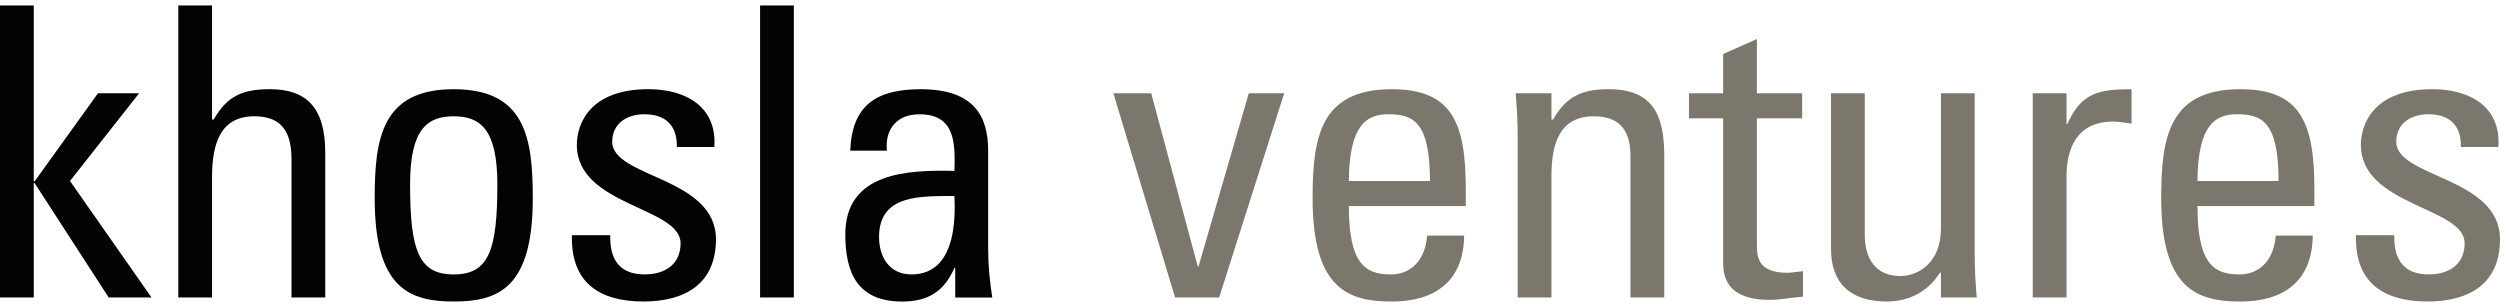
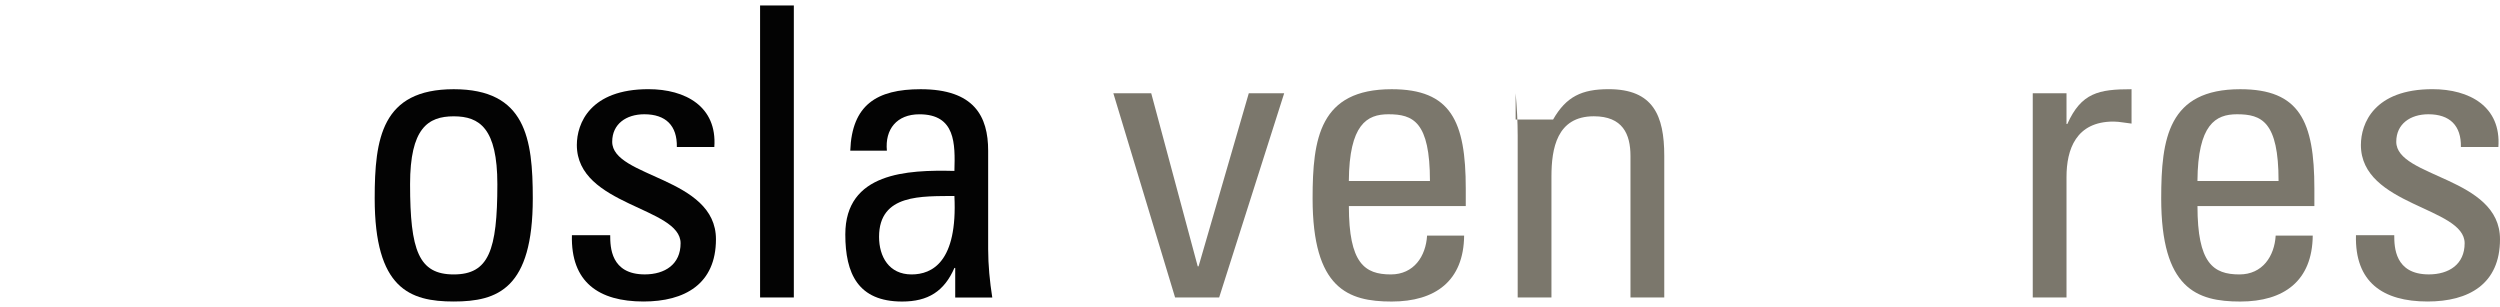
<svg xmlns="http://www.w3.org/2000/svg" width="228" height="28" viewBox="0 0 228 28" fill="none">
  <g clip-path="url(#clip0_33879_1997)">
-     <path d="M0 0.5V27.129H3.079V16.691H3.153L9.911 27.129H13.817L6.383 16.507L12.69 8.504H8.936L3.153 16.545H3.079V0.5H0Z" fill="#030303" />
-     <path d="M26.584 27.129V14.514C26.584 12.226 25.832 10.605 23.205 10.605C20.127 10.605 19.338 13.039 19.338 16.174V27.129H16.26V0.5H19.338V10.903H19.49C20.727 8.726 22.155 8.135 24.633 8.135C27.861 8.135 29.663 9.722 29.663 13.924V27.129H26.584Z" fill="#030303" />
    <path d="M34.172 18.094C34.172 12.636 34.809 8.136 41.379 8.136C47.95 8.136 48.59 12.636 48.59 18.094C48.59 26.32 45.398 27.497 41.379 27.497C37.361 27.497 34.172 26.317 34.172 18.094ZM45.359 16.803C45.359 11.712 43.744 10.608 41.379 10.608C39.014 10.608 37.399 11.715 37.399 16.803C37.399 22.851 38.188 25.028 41.379 25.028C44.571 25.028 45.359 22.851 45.359 16.803Z" fill="#030303" />
    <path d="M58.691 27.497C54.598 27.497 52.046 25.727 52.159 21.449H55.651C55.651 22.518 55.69 25.025 58.804 25.025C60.645 25.025 62.07 24.105 62.07 22.185C62.07 18.865 52.608 18.792 52.608 13.223C52.608 11.268 53.81 8.133 59.14 8.133C62.519 8.133 65.41 9.719 65.146 13.407H61.728C61.767 11.452 60.714 10.421 58.763 10.421C57.111 10.421 55.833 11.306 55.833 12.928C55.833 16.209 65.295 16.136 65.295 21.817C65.295 25.91 62.442 27.497 58.688 27.497" fill="#030303" />
    <path d="M72.398 0.5H69.319V27.129H72.398V0.5Z" fill="#030303" />
    <path d="M87.116 24.438H87.042C86.105 26.577 84.638 27.5 82.273 27.5C78.255 27.5 77.092 24.955 77.092 21.379C77.092 15.736 82.723 15.479 87.042 15.587C87.116 13.118 87.155 10.424 83.85 10.424C81.786 10.424 80.697 11.788 80.884 13.743H77.544C77.693 9.576 79.947 8.136 83.963 8.136C88.844 8.136 90.12 10.608 90.12 13.743V22.705C90.12 24.181 90.269 25.695 90.495 27.132H87.116V24.441V24.438ZM80.17 21.598C80.17 23.404 81.072 25.028 83.136 25.028C85.013 25.028 87.342 23.886 87.042 17.872C84.115 17.91 80.17 17.65 80.17 21.598Z" fill="#030303" />
    <path d="M101.537 8.504H104.991L109.232 24.289H109.31L113.89 8.504H117.118L111.187 27.129H107.168L101.537 8.504Z" fill="#7B776C" />
    <path d="M123.017 18.796C123.017 23.997 124.444 25.028 126.845 25.028C128.948 25.028 130.037 23.369 130.15 21.487H133.529C133.49 25.619 130.902 27.5 126.919 27.5C122.936 27.5 119.709 26.32 119.709 18.094C119.709 12.636 120.348 8.136 126.919 8.136C132.324 8.136 133.678 11.049 133.678 17.209V18.796H123.014H123.017ZM130.411 16.508C130.411 11.087 128.873 10.421 126.619 10.421C124.668 10.421 123.052 11.344 123.014 16.508H130.408H130.411Z" fill="#7B776C" />
-     <path d="M148.699 27.129V14.219C148.699 12.229 147.985 10.605 145.359 10.605C141.98 10.605 141.492 13.556 141.492 16.101V27.129H138.413V12.375C138.413 11.084 138.339 9.795 138.226 8.504H141.492V10.9H141.643C142.845 8.799 144.27 8.133 146.712 8.133C150.766 8.133 151.781 10.529 151.781 14.216V27.126H148.702L148.699 27.129Z" fill="#7B776C" />
-     <path d="M157.15 8.503V4.927L160.228 3.562V8.503H164.357V10.791H160.228V22.187C160.228 23.368 160.228 24.879 163.044 24.879C163.271 24.879 163.758 24.806 164.434 24.73V27.053C163.42 27.126 162.406 27.348 161.392 27.348C158.464 27.348 157.15 26.167 157.15 24.028V10.791H154.035V8.503H157.15Z" fill="#7B776C" />
-     <path d="M177.013 8.504H180.092V23.257C180.092 24.549 180.168 25.837 180.279 27.129H177.013V24.879H176.9C175.886 26.577 174.084 27.497 172.096 27.497C168.793 27.497 166.989 25.875 166.989 22.702V8.504H170.068V21.413C170.068 23.663 171.122 25.174 173.299 25.174C174.949 25.174 177.013 23.956 177.013 20.858V8.504Z" fill="#7B776C" />
+     <path d="M148.699 27.129V14.219C148.699 12.229 147.985 10.605 145.359 10.605C141.98 10.605 141.492 13.556 141.492 16.101V27.129H138.413V12.375C138.413 11.084 138.339 9.795 138.226 8.504V10.9H141.643C142.845 8.799 144.27 8.133 146.712 8.133C150.766 8.133 151.781 10.529 151.781 14.216V27.126H148.702L148.699 27.129Z" fill="#7B776C" />
    <path d="M188.466 11.306H188.541C189.816 8.466 191.393 8.136 194.397 8.136V11.271C194.136 11.233 193.835 11.198 193.571 11.16C193.309 11.122 193.044 11.087 192.747 11.087C189.329 11.087 188.466 13.632 188.466 16.139V27.129H185.387V8.504H188.466V11.306Z" fill="#7B776C" />
    <path d="M200.41 18.796C200.41 23.997 201.838 25.028 204.237 25.028C206.341 25.028 207.429 23.369 207.542 21.487H210.922C210.882 25.619 208.296 27.5 204.313 27.5C200.33 27.5 197.102 26.32 197.102 18.094C197.102 12.636 197.742 8.136 204.313 8.136C209.717 8.136 211.071 11.049 211.071 17.209V18.796H200.407H200.41ZM207.805 16.508C207.805 11.087 206.266 10.421 204.012 10.421C202.061 10.421 200.445 11.344 200.407 16.508H207.802H207.805Z" fill="#7B776C" />
    <path d="M221.396 27.497C217.304 27.497 214.751 25.727 214.864 21.449H218.356C218.356 22.518 218.396 25.025 221.509 25.025C223.347 25.025 224.775 24.105 224.775 22.185C224.775 18.865 215.314 18.792 215.314 13.223C215.314 11.268 216.515 8.133 221.845 8.133C225.225 8.133 228.116 9.719 227.851 13.407H224.434C224.473 11.452 223.419 10.421 221.468 10.421C219.817 10.421 218.539 11.306 218.539 12.928C218.539 16.209 228 16.136 228 21.817C228 25.91 225.148 27.497 221.391 27.497" fill="#7B776C" />
  </g>
  <defs>
    <clipPath id="clip0_33879_1997">
      <rect width="228" height="27" fill="white" transform="translate(0 0.5)" />
    </clipPath>
  </defs>
</svg>